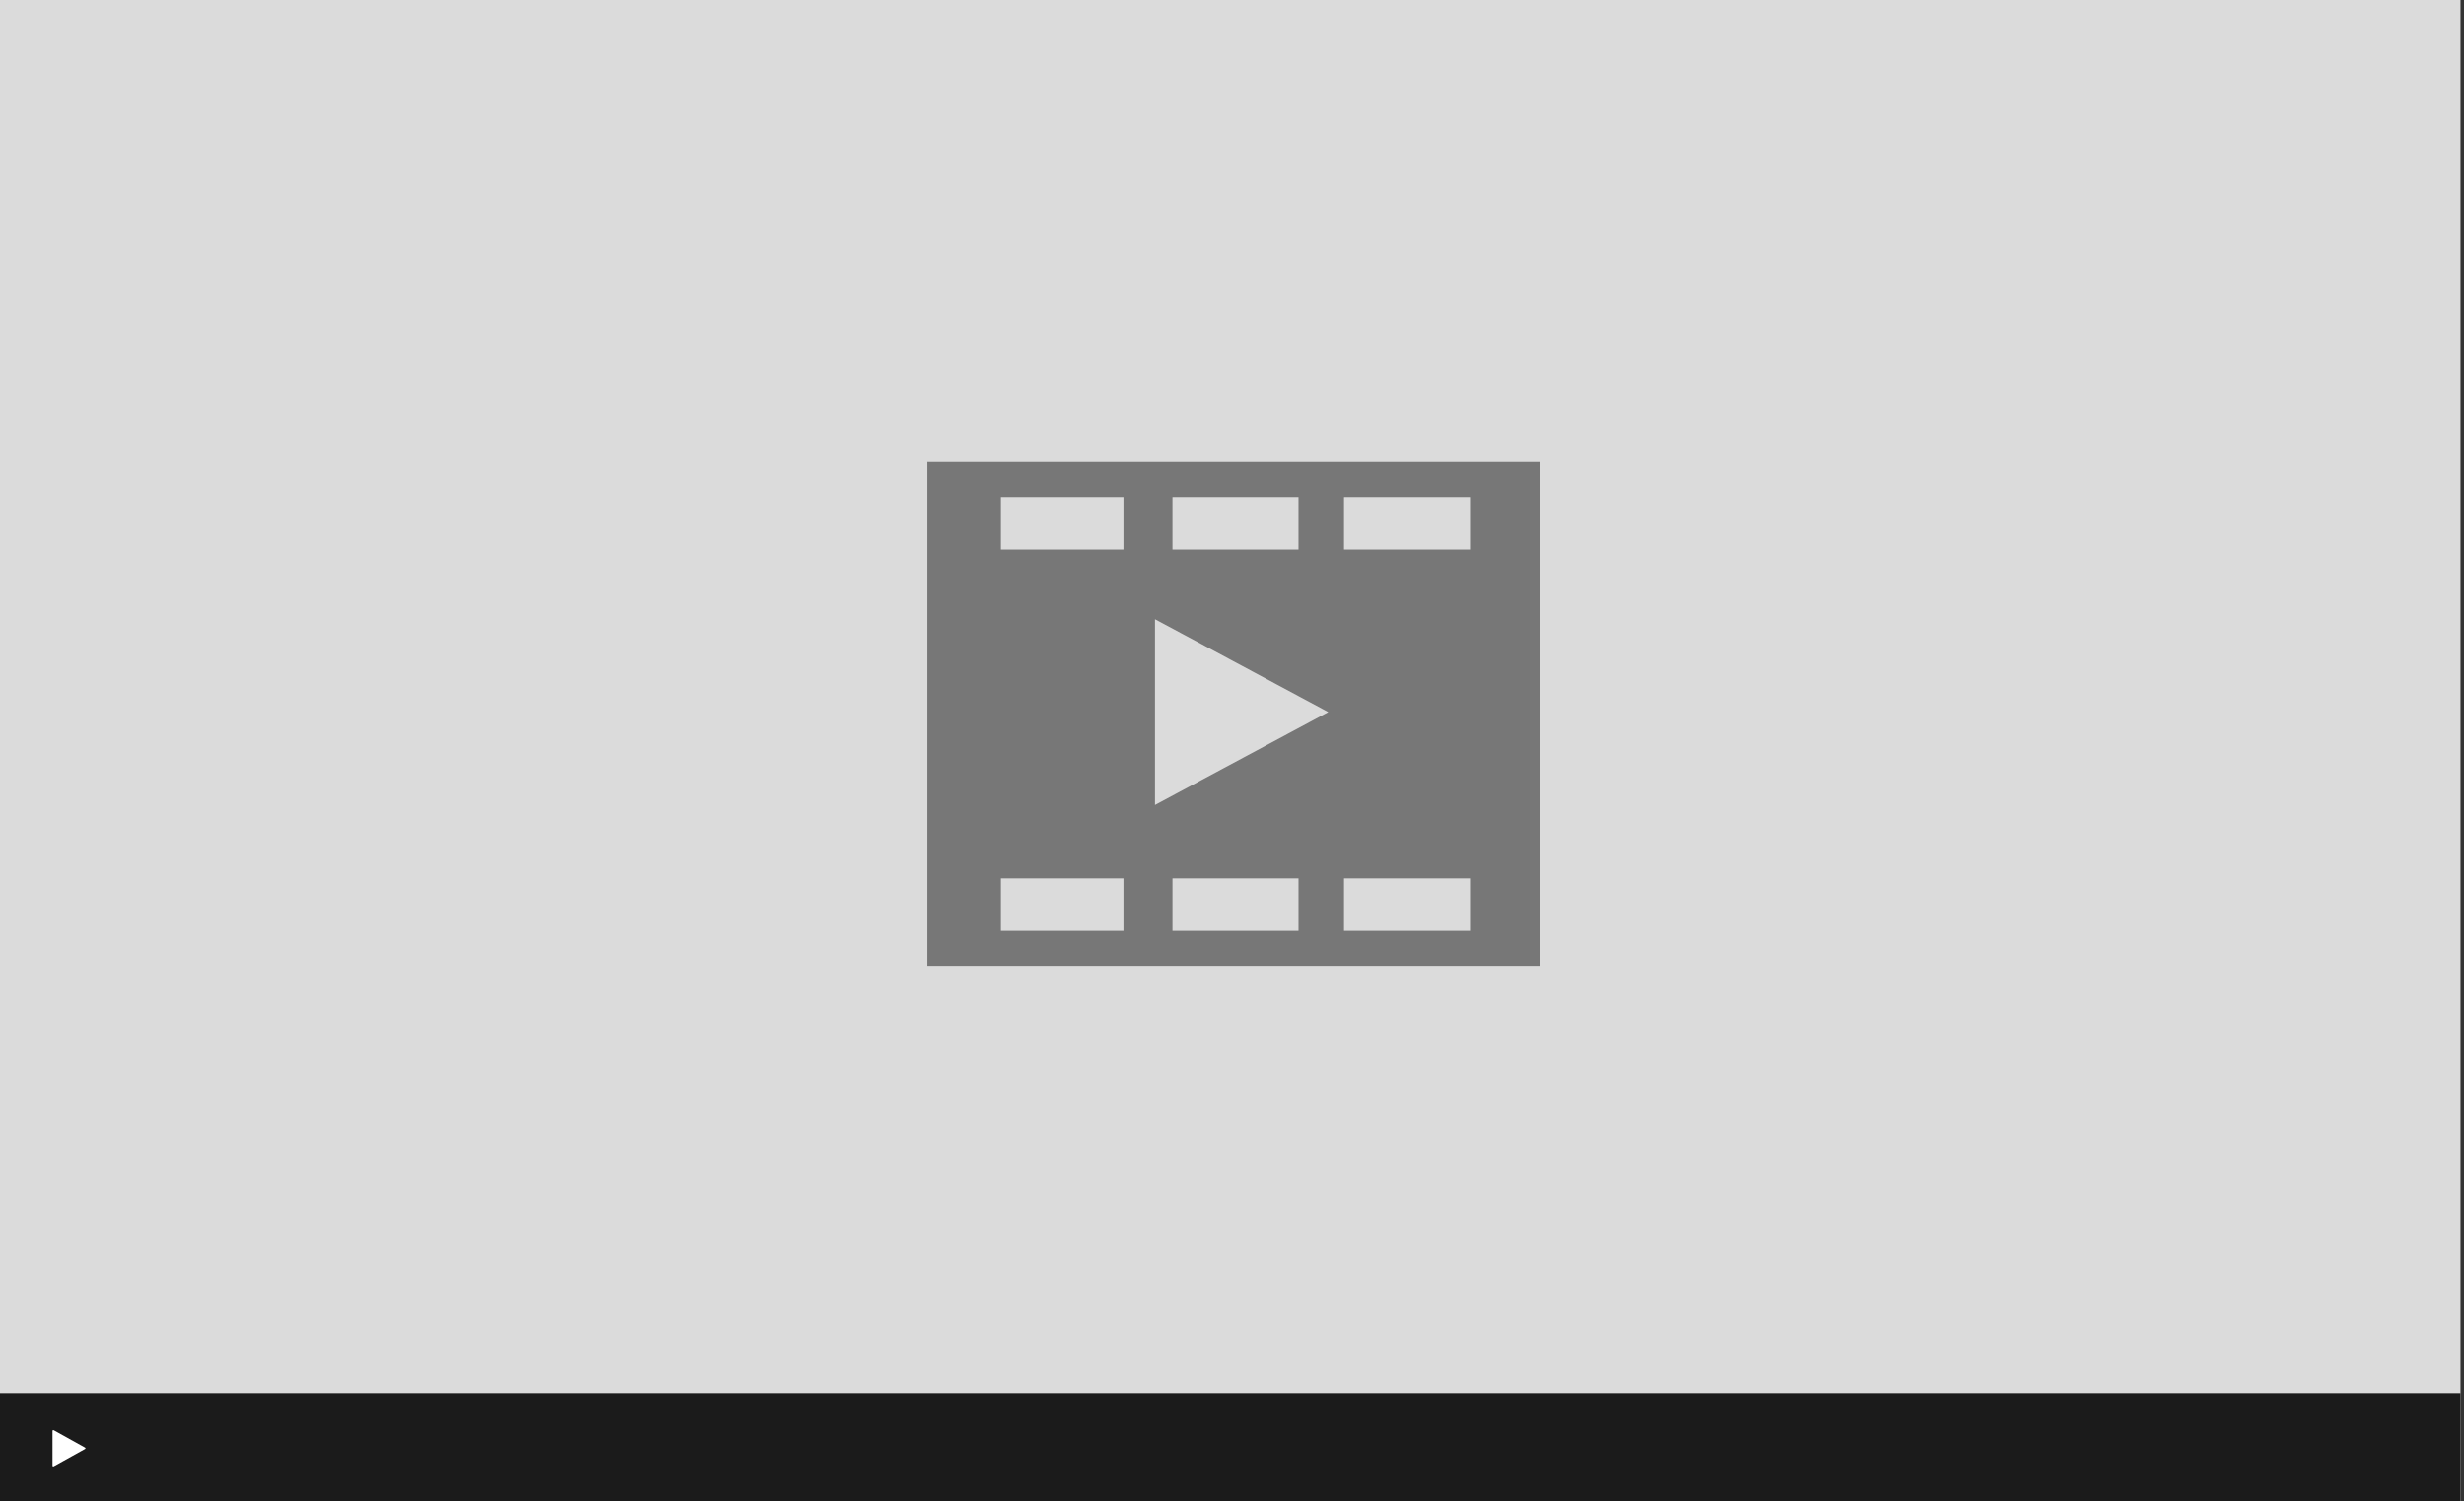
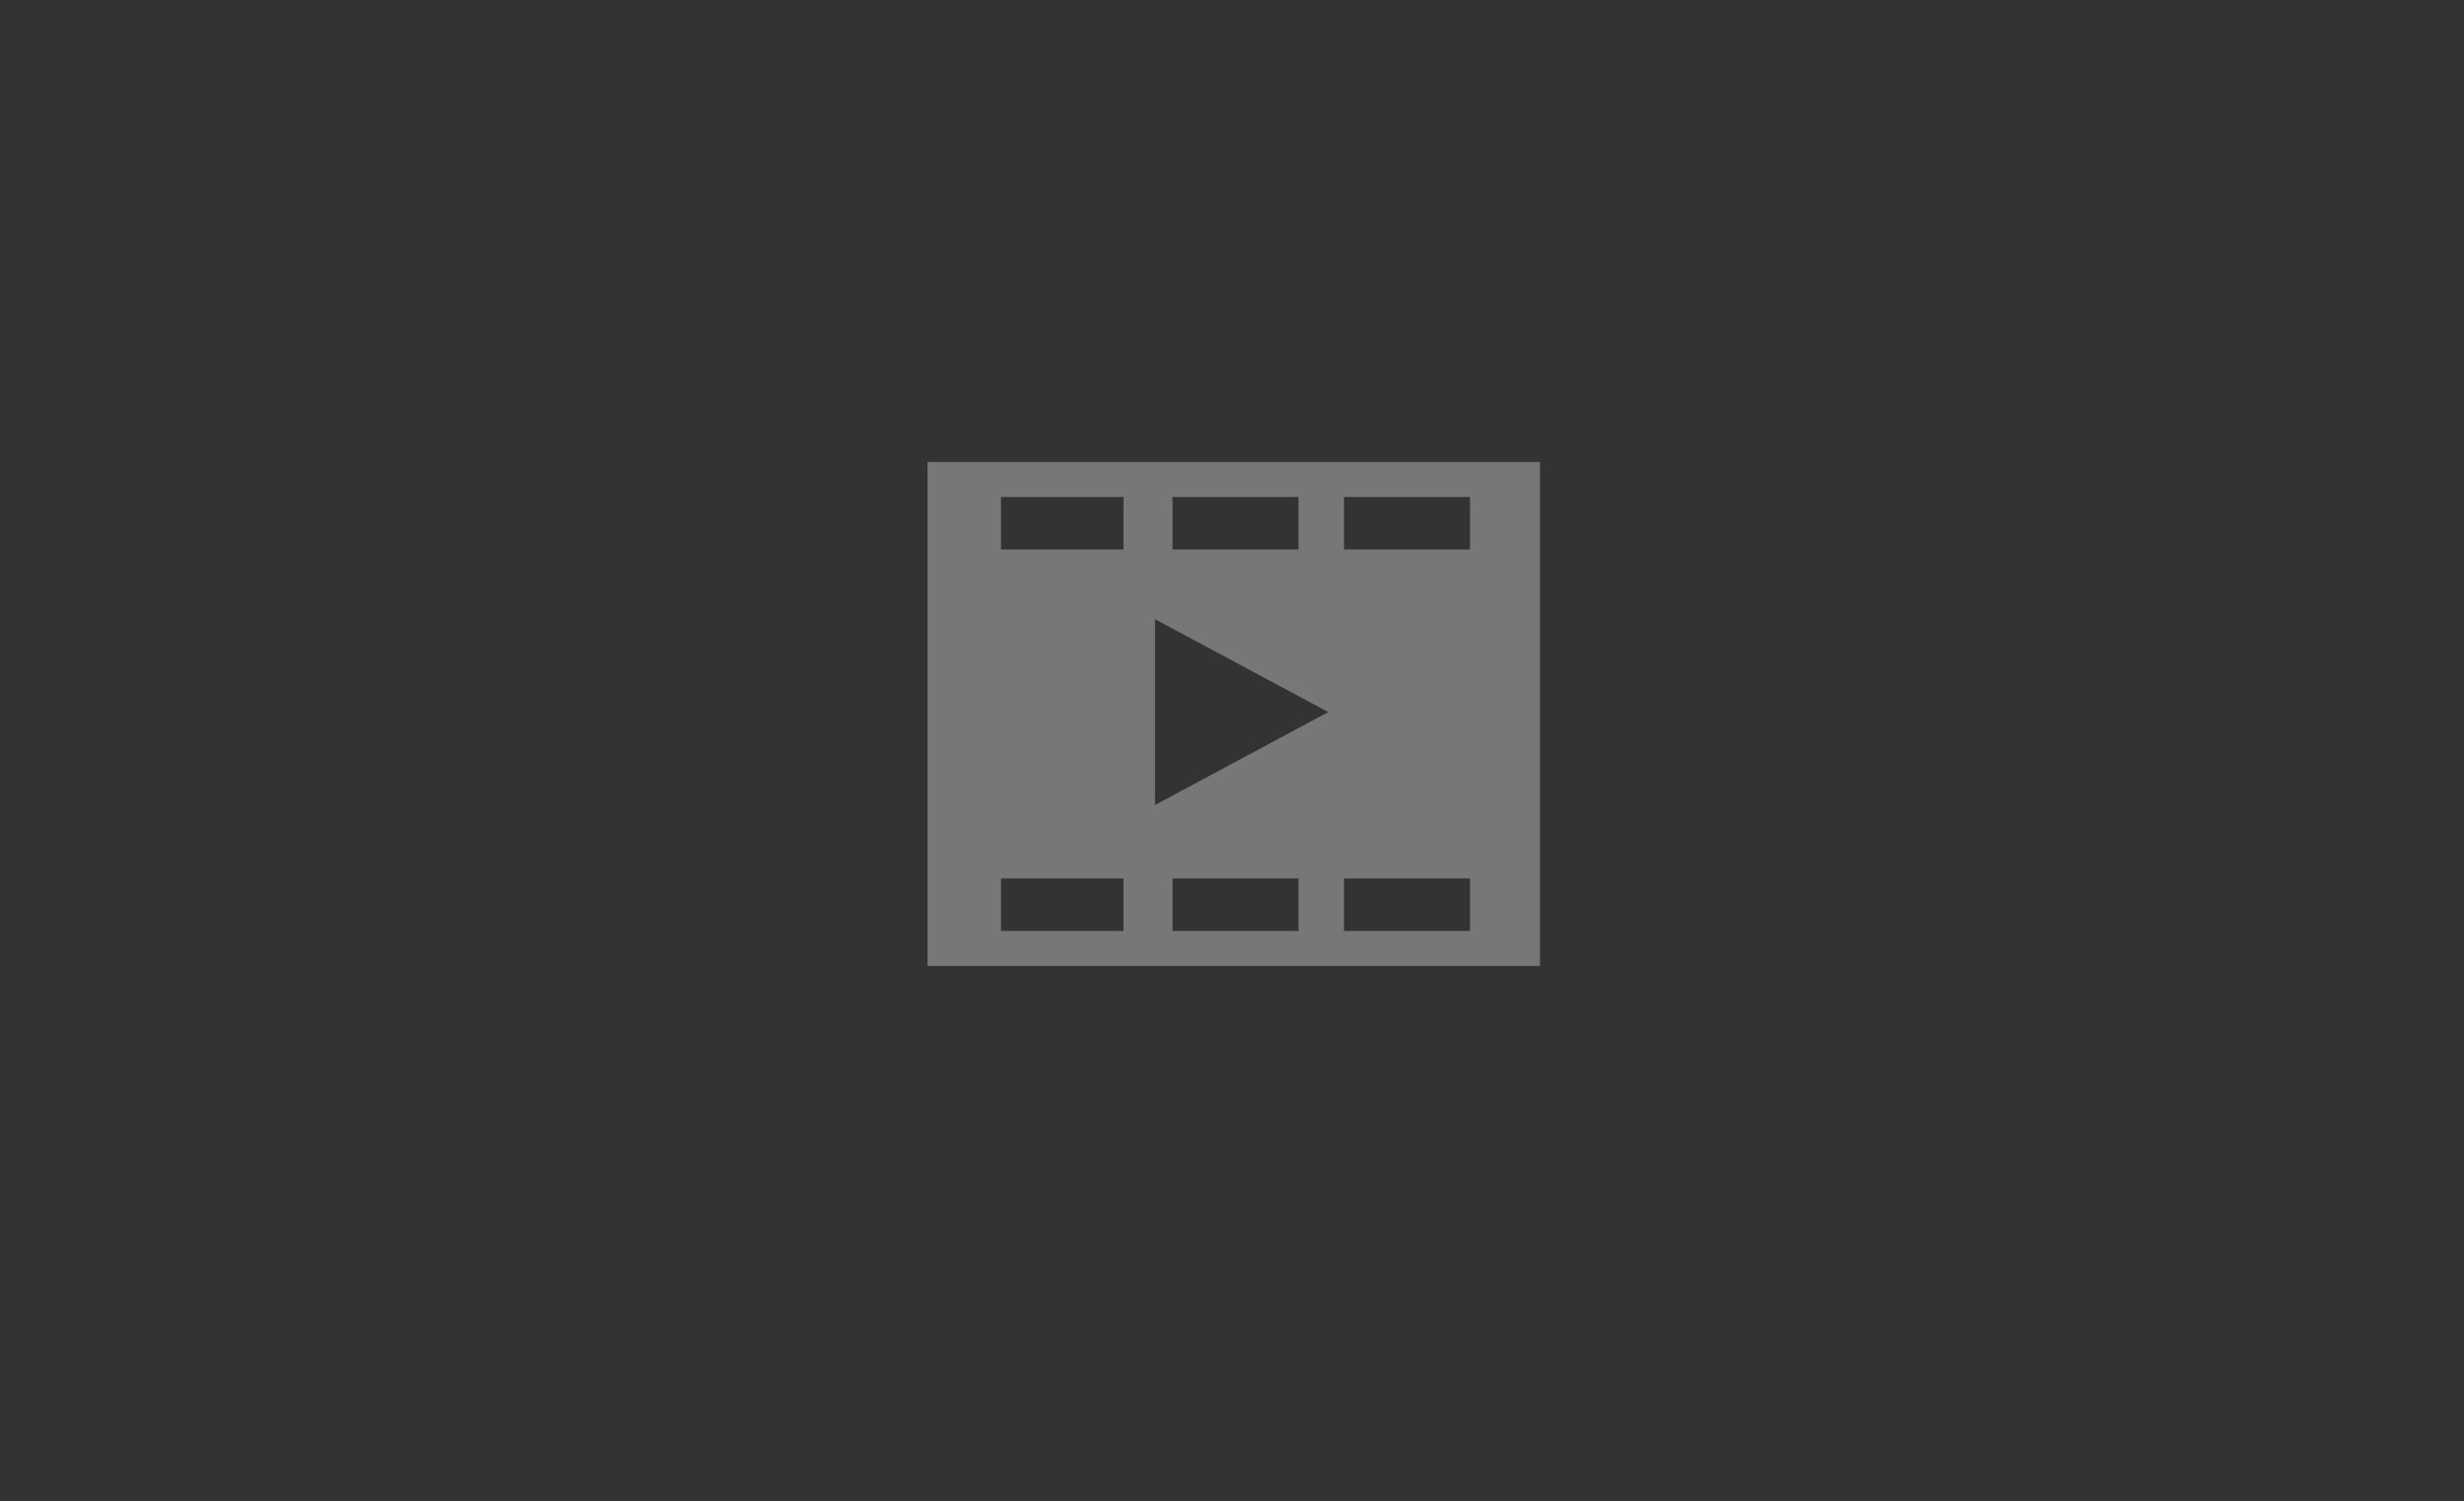
<svg xmlns="http://www.w3.org/2000/svg" version="1.1" id="Layer_1" x="0px" y="0px" width="704px" height="429px" viewBox="0 0 704 429" style="enable-background:new 0 0 704 429;" xml:space="preserve">
  <rect x="0" y="0" width="704" height="429" fill="#333333" stroke="none" />
-   <rect style="fill:#DBDBDB;" width="703" height="429" />
-   <rect y="398" style="fill:#1B1B1B;" width="703" height="31" />
  <g>
-     <path style="fill:#FFFFFF;" d="M24.268,414.009l-8.893,4.941c-0.103,0.059-0.191,0.065-0.265,0.021   c-0.074-0.044-0.11-0.125-0.11-0.241v-9.857c0-0.115,0.037-0.195,0.11-0.24s0.162-0.038,0.265,0.02l8.893,4.942   c0.103,0.058,0.154,0.127,0.154,0.208C24.422,413.882,24.371,413.95,24.268,414.009z" />
-   </g>
+     </g>
  <path style="fill:#777777;" d="M265,132v144h175V132H265z M335,142h36v15h-36V142z M321,266h-35v-15h35V266z M321,157h-35v-15h35  V157z M371,266h-36v-15h36V266z M330,230.01v-53.091l49.505,26.542L330,230.01z M420,266h-36v-15h36V266z M420,157h-36v-15h36V157z" />
</svg>